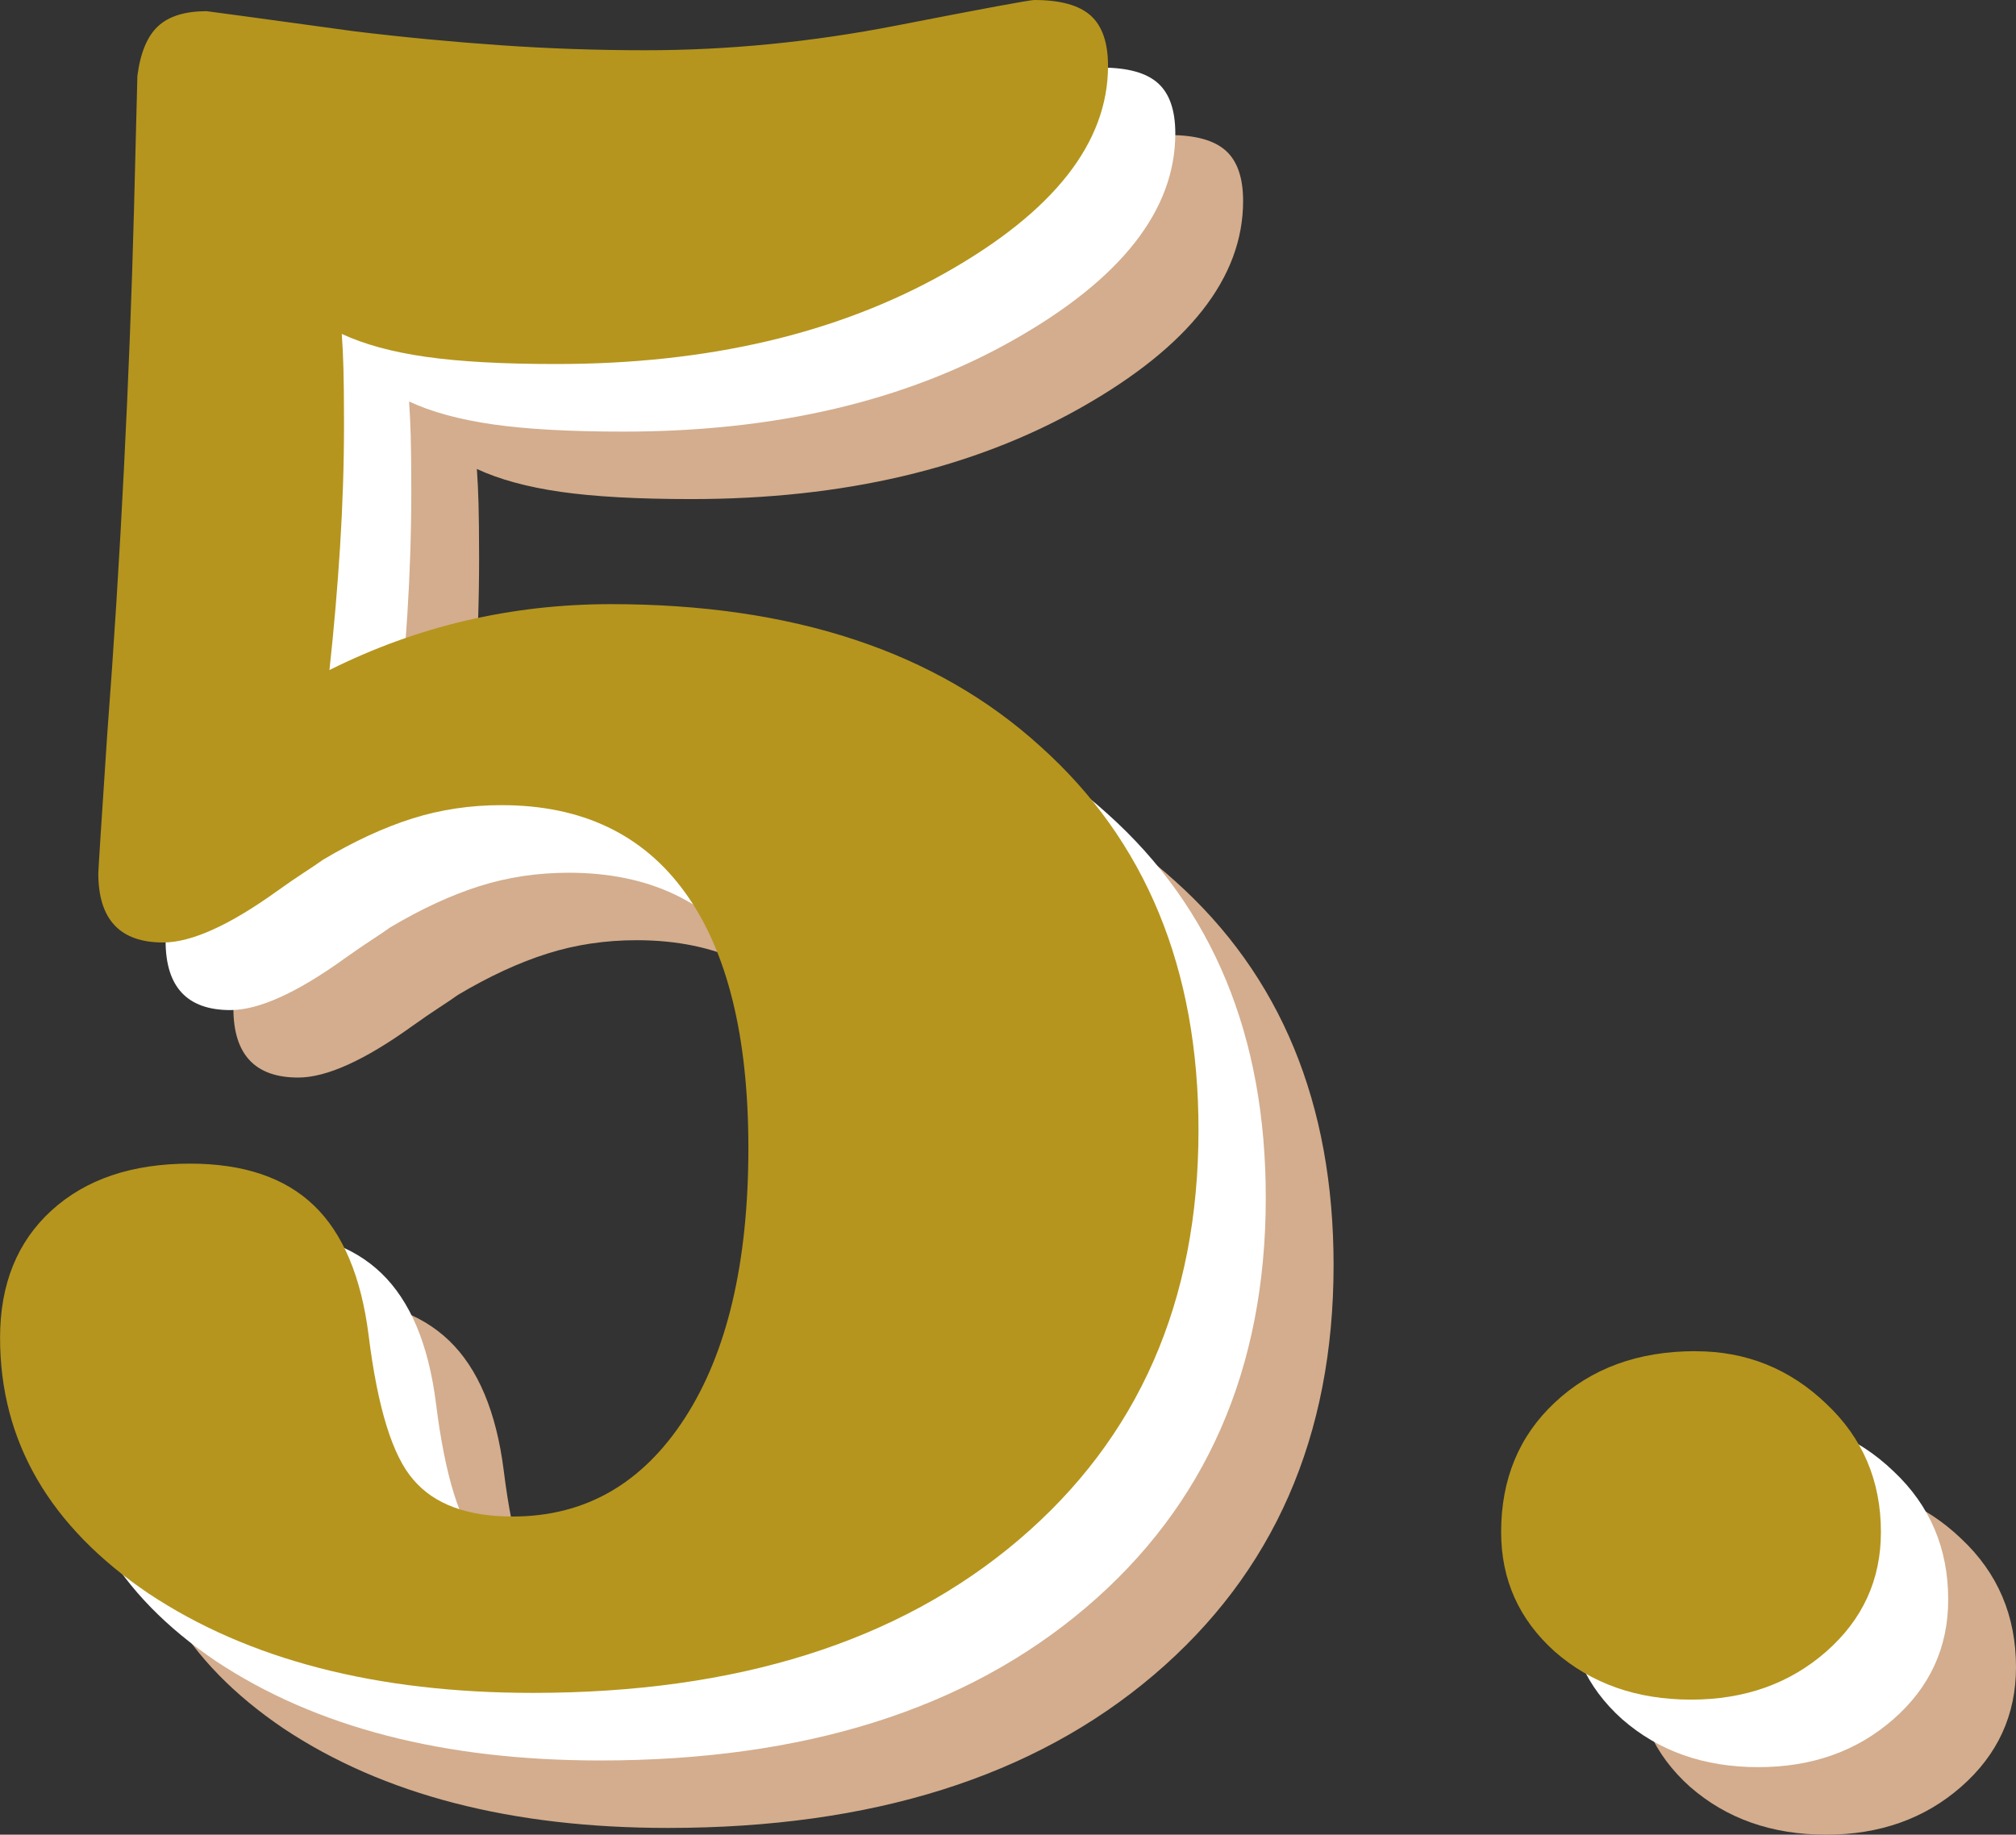
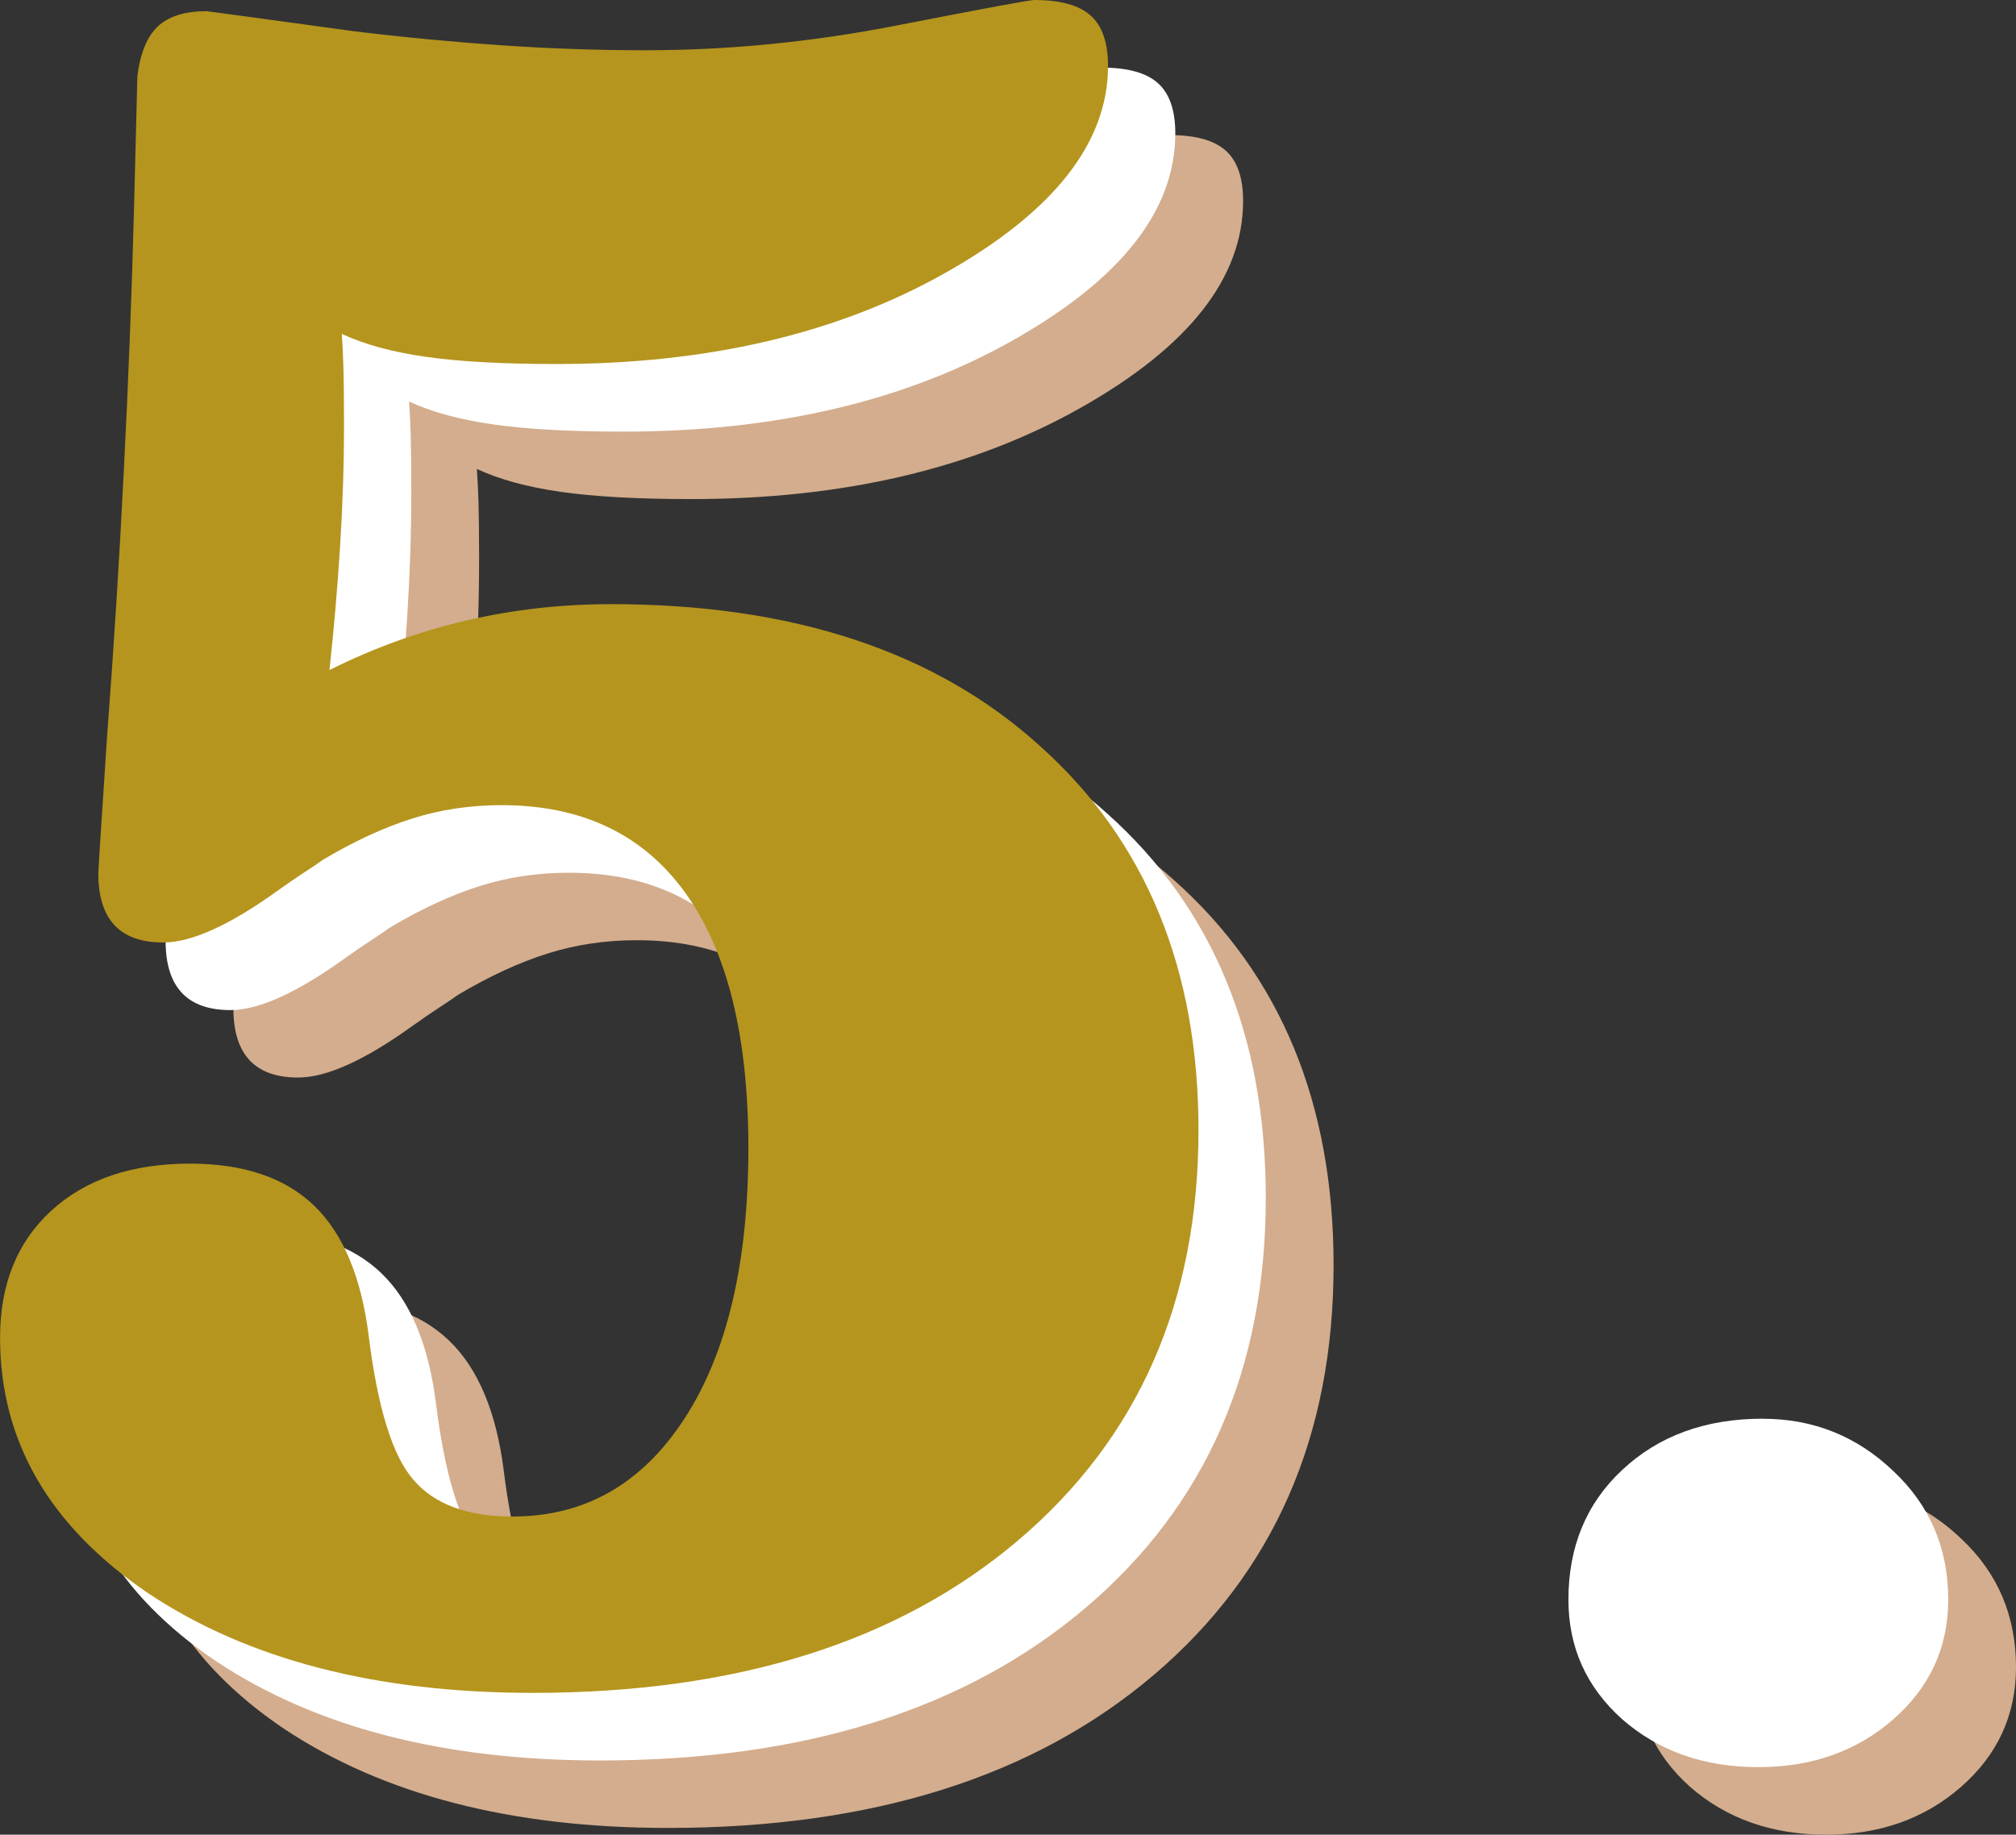
<svg xmlns="http://www.w3.org/2000/svg" id="_レイヤー_2" width="31.728" height="28.88" viewBox="0 0 31.728 28.88">
  <rect x="0" y="0" width="31.728" height="28.88" fill="#333333" stroke="none" />
  <defs>
    <style>.cls-1{fill:#d3ad8d;}.cls-1,.cls-2,.cls-3{stroke-width:0px;}.cls-2{fill:#b5951d;}.cls-3{fill:#fff;}</style>
  </defs>
  <g id="_レイヤー_1-2">
    <path class="cls-1" d="M7.312,12.673c1.383-.691,2.859-1.037,4.43-1.037,2.859,0,5.109.744,6.75,2.232,1.664,1.488,2.496,3.504,2.496,6.047,0,2.695-.943,4.846-2.83,6.451s-4.436,2.408-7.646,2.408c-2.461,0-4.477-.521-6.047-1.564-1.559-1.055-2.338-2.396-2.338-4.025,0-.844.27-1.512.809-2.004s1.266-.738,2.18-.738c.844,0,1.494.22,1.951.659s.744,1.122.861,2.048c.141,1.137.375,1.893.703,2.268.328.387.85.58,1.564.58,1.137,0,2.039-.516,2.707-1.547s1.002-2.449,1.002-4.254c0-1.758-.331-3.097-.993-4.017s-1.626-1.38-2.892-1.38c-.492,0-.961.07-1.406.211s-.914.357-1.406.65c-.082.059-.182.126-.299.202s-.258.173-.422.29c-.75.539-1.348.809-1.793.809-.68,0-1.02-.363-1.02-1.09,0-.023.012-.217.035-.58s.059-.896.105-1.6c.105-1.383.193-2.783.264-4.201.07-1.383.123-2.742.158-4.078.035-1.348.053-2.045.053-2.092.047-.363.155-.624.325-.782s.425-.237.765-.237c.012,0,.785.105,2.32.316.773.094,1.541.167,2.303.22s1.523.079,2.285.079c1.301,0,2.613-.129,3.938-.387,1.383-.27,2.109-.404,2.18-.404.41,0,.706.082.888.246s.272.428.272.791c0,1.207-.85,2.291-2.549,3.252s-3.744,1.441-6.135,1.441c-.844,0-1.529-.038-2.057-.114s-.967-.196-1.318-.36c.012.176.021.357.026.545s.009.475.009.861c0,.645-.021,1.292-.062,1.942s-.097,1.298-.167,1.942Z" />
    <path class="cls-1" d="M28.81,23.396c.797,0,1.482.275,2.057.826.574.539.861,1.213.861,2.021,0,.75-.287,1.377-.861,1.881s-1.283.756-2.127.756c-.855,0-1.57-.252-2.145-.756-.562-.504-.844-1.131-.844-1.881,0-.832.281-1.512.844-2.039.574-.539,1.312-.809,2.215-.809Z" />
    <path class="cls-3" d="M6.245,11.611c1.383-.691,2.859-1.037,4.43-1.037,2.859,0,5.109.744,6.75,2.232,1.664,1.488,2.496,3.504,2.496,6.047,0,2.695-.943,4.846-2.83,6.451s-4.436,2.408-7.646,2.408c-2.461,0-4.477-.521-6.047-1.564-1.559-1.055-2.338-2.396-2.338-4.025,0-.844.27-1.512.809-2.004s1.266-.738,2.18-.738c.844,0,1.494.22,1.951.659s.744,1.122.861,2.048c.141,1.137.375,1.893.703,2.268.328.387.85.58,1.564.58,1.137,0,2.039-.516,2.707-1.547s1.002-2.449,1.002-4.254c0-1.758-.331-3.097-.993-4.017s-1.626-1.38-2.892-1.38c-.492,0-.961.07-1.406.211s-.914.357-1.406.65c-.082.059-.182.126-.299.202s-.258.173-.422.29c-.75.539-1.348.809-1.793.809-.68,0-1.02-.363-1.02-1.09,0-.023.012-.217.035-.58s.059-.896.105-1.6c.105-1.383.193-2.783.264-4.201.07-1.383.123-2.742.158-4.078.035-1.348.053-2.045.053-2.092.047-.363.155-.624.325-.782s.425-.237.765-.237c.012,0,.785.105,2.32.316.773.094,1.541.167,2.303.22s1.523.079,2.285.079c1.301,0,2.613-.129,3.938-.387,1.383-.27,2.109-.404,2.18-.404.41,0,.706.082.888.246s.272.428.272.791c0,1.207-.85,2.291-2.549,3.252s-3.744,1.441-6.135,1.441c-.844,0-1.529-.038-2.057-.114s-.967-.196-1.318-.36c.012.176.021.357.026.545s.009.475.009.861c0,.645-.021,1.292-.062,1.942s-.097,1.298-.167,1.942Z" />
    <path class="cls-3" d="M27.743,22.333c.797,0,1.482.275,2.057.826.574.539.861,1.213.861,2.021,0,.75-.287,1.377-.861,1.881s-1.283.756-2.127.756c-.855,0-1.57-.252-2.145-.756-.562-.504-.844-1.131-.844-1.881,0-.832.281-1.512.844-2.039.574-.539,1.312-.809,2.215-.809Z" />
    <path class="cls-2" d="M5.186,10.547c1.383-.691,2.859-1.037,4.43-1.037,2.859,0,5.109.744,6.75,2.232,1.664,1.488,2.496,3.504,2.496,6.047,0,2.695-.943,4.846-2.83,6.451s-4.436,2.408-7.646,2.408c-2.461,0-4.477-.521-6.047-1.564-1.559-1.055-2.338-2.396-2.338-4.025,0-.844.27-1.512.809-2.004s1.266-.738,2.18-.738c.844,0,1.494.22,1.951.659s.744,1.122.861,2.048c.141,1.137.375,1.893.703,2.268.328.387.85.58,1.564.58,1.137,0,2.039-.516,2.707-1.547s1.002-2.449,1.002-4.254c0-1.758-.331-3.097-.993-4.017s-1.626-1.38-2.892-1.38c-.492,0-.961.07-1.406.211s-.914.357-1.406.65c-.082.059-.182.126-.299.202s-.258.173-.422.29c-.75.539-1.348.809-1.793.809-.68,0-1.02-.363-1.02-1.09,0-.023.012-.217.035-.58s.059-.896.105-1.6c.105-1.383.193-2.783.264-4.201.07-1.383.123-2.742.158-4.078.035-1.348.053-2.045.053-2.092.047-.363.155-.624.325-.782s.425-.237.765-.237c.012,0,.785.105,2.32.316.773.094,1.541.167,2.303.22s1.523.079,2.285.079c1.301,0,2.613-.129,3.938-.387,1.383-.27,2.109-.404,2.18-.404.41,0,.706.082.888.246s.272.428.272.791c0,1.207-.85,2.291-2.549,3.252s-3.744,1.441-6.135,1.441c-.844,0-1.529-.038-2.057-.114s-.967-.196-1.318-.36c.012.176.021.357.026.545s.009.475.009.861c0,.645-.021,1.292-.062,1.942s-.097,1.298-.167,1.942Z" />
-     <path class="cls-2" d="M26.684,21.27c.797,0,1.482.275,2.057.826.574.539.861,1.213.861,2.021,0,.75-.287,1.377-.861,1.881s-1.283.756-2.127.756c-.855,0-1.57-.252-2.145-.756-.562-.504-.844-1.131-.844-1.881,0-.832.281-1.512.844-2.039.574-.539,1.312-.809,2.215-.809Z" />
  </g>
</svg>